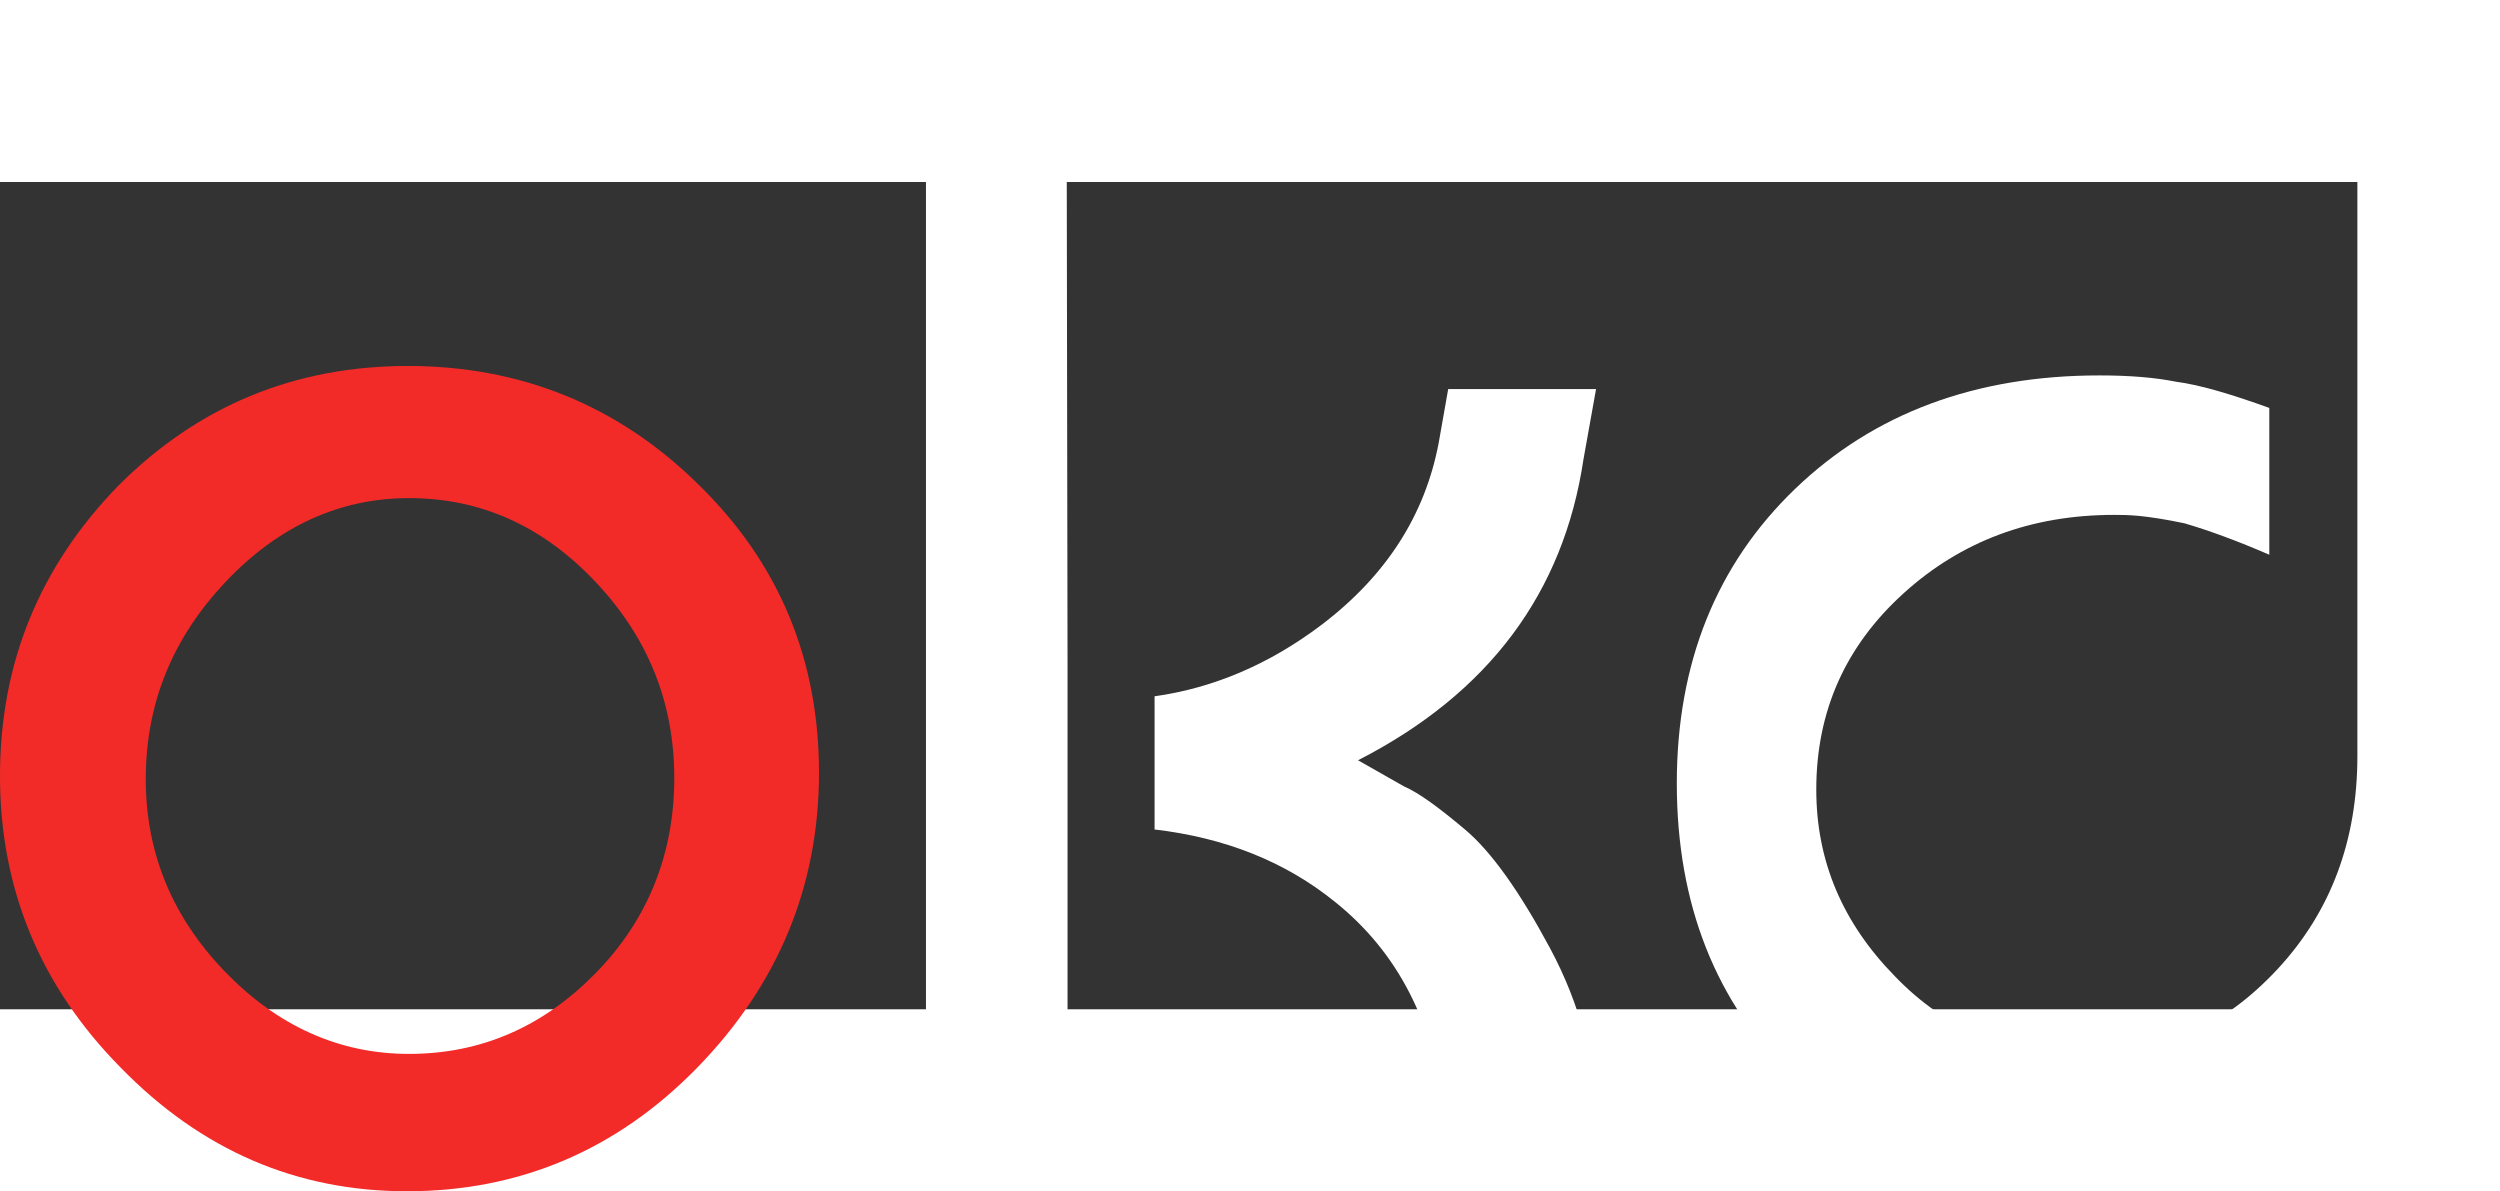
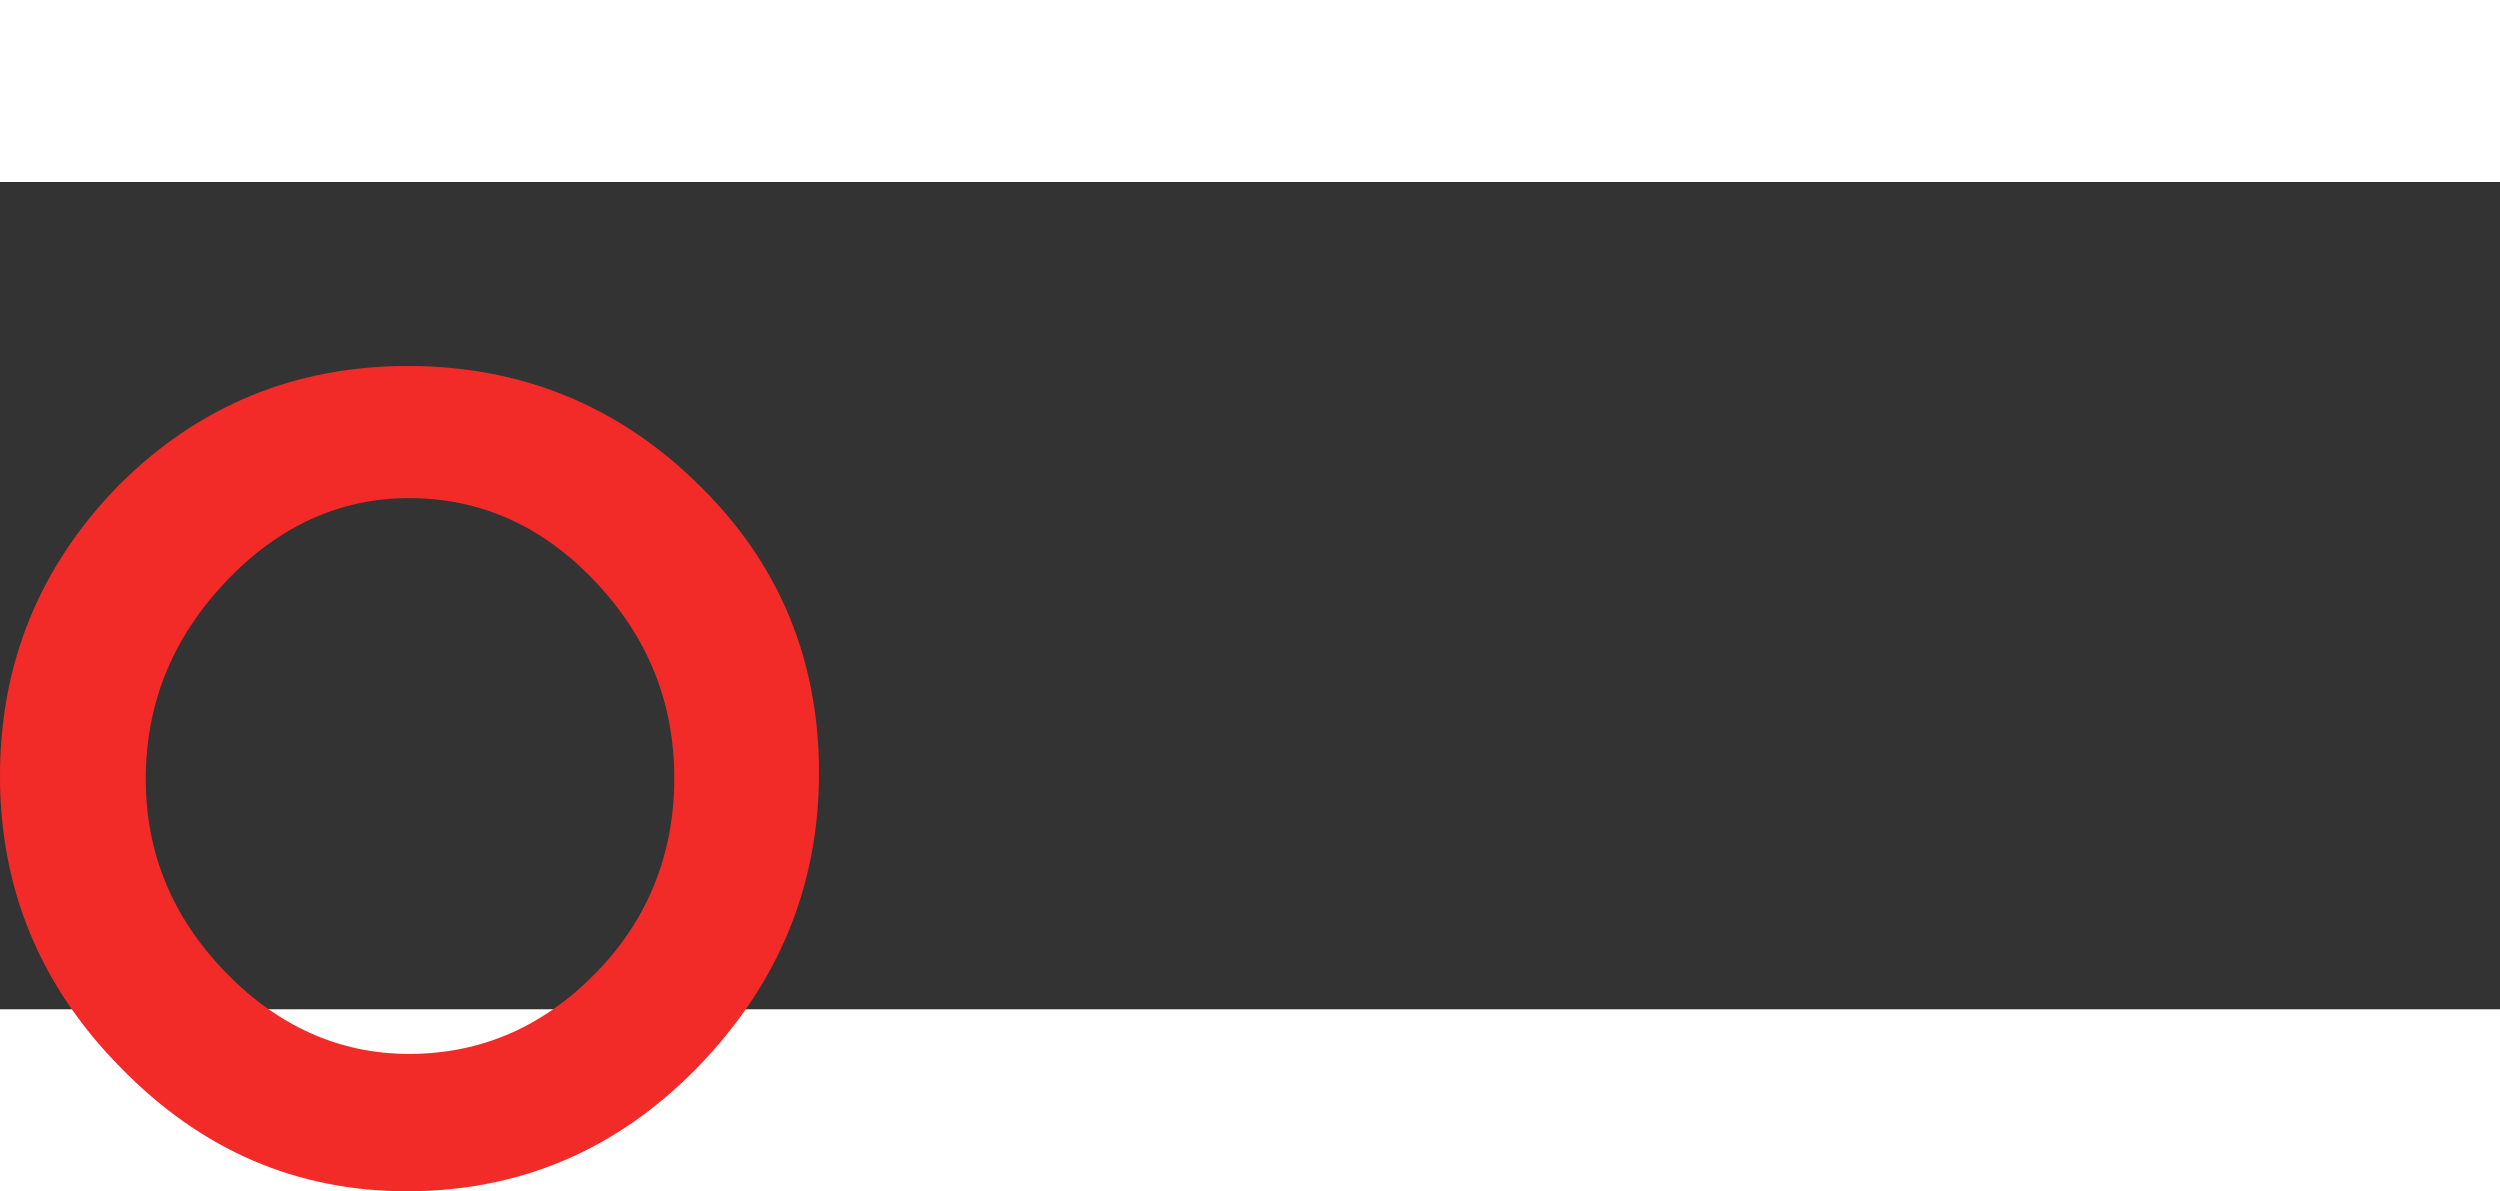
<svg xmlns="http://www.w3.org/2000/svg" xmlns:ns1="http://sodipodi.sourceforge.net/DTD/sodipodi-0.dtd" xmlns:ns2="http://www.inkscape.org/namespaces/inkscape" version="1.1" id="Layer_1" x="47px" y="0px" viewBox="47 0 238.4 78.889" height="113.6" xml:space="preserve" ns1:docname="okd_logo_resized.svg" width="238.4" ns2:version="1.1 (c4e8f9e, 2021-05-24)" ns2:export-filename="/Users/brian/Documents/Projects/okd.io_new/docs/img/okdLogo.png" ns2:export-xdpi="241.61" ns2:export-ydpi="241.61">
  <rect x="47" y="0" width="238.4" height="78.889" fill="#333333" stroke="none" />
  <defs id="defs24" />
  <ns1:namedview id="namedview22" pagecolor="#ffffff" bordercolor="#111111" borderopacity="1" ns2:pageshadow="0" ns2:pageopacity="0" ns2:pagecheckerboard="1" showgrid="false" ns2:zoom="2.8575" ns2:cx="170.25372" ns2:cy="76.465442" ns2:window-width="1893" ns2:window-height="1003" ns2:window-x="4640" ns2:window-y="341" ns2:window-maximized="0" ns2:current-layer="Layer_1" />
  <style type="text/css" id="style9">
	.st0{fill:#F22B29;}
	.st1{fill:#FFFFFF;}
</style>
  <g id="g13" transform="translate(-0.5,-17.756)">
    <path class="st0" d="m 86.4,35.3 c 10.8,0 20.1,3.8 27.7,11.3 7.7,7.5 11.5,16.7 11.5,27.5 0,10.8 -3.9,20.2 -11.6,28.1 C 106.3,110.1 97,114 86.3,114 75.8,114 66.7,110.1 59,102.2 51.3,94.4 47.5,85.1 47.5,74.4 c 0,-10.8 3.8,-20 11.3,-27.7 7.6,-7.6 16.8,-11.4 27.6,-11.4 z m -25,39.4 c 0,7 2.5,13.1 7.5,18.3 5,5.2 10.9,7.9 17.6,7.9 6.9,0 12.8,-2.6 17.8,-7.7 5,-5.1 7.5,-11.4 7.5,-18.6 0,-7.2 -2.5,-13.4 -7.5,-18.7 -5,-5.3 -10.9,-8 -17.8,-8 -6.5,0 -12.4,2.6 -17.5,8 -5,5.3 -7.6,11.5 -7.6,18.8 z" id="path11" />
  </g>
-   <polygon class="st1" points="135.8,112.8 149.3,112.8 149.3,81.5 149.3,81.5 149.3,63.6 149.2,0.4 135.8,0.4 " id="polygon15" transform="translate(-0.5,-17.756)" />
-   <path class="st1" d="m 199.2,90.044 c 0,-5.9 -1.5,-11.6 -4.4,-17 -2.9,-5.4 -5.6,-9.2 -8.1,-11.3 -2.5,-2.1 -4.4,-3.5 -5.8,-4.1 l -4.4,-2.5 c 12.5,-6.4 19.6,-16 21.5,-28.7 l 1.2,-6.7 h -14.1 l -0.9,5.1 c -1.3,6.9 -5,12.7 -11.2,17.4 -4.9,3.7 -10.2,6 -15.9,6.8 v 12.7 c 6.8,0.8 12.5,3.1 17.2,6.9 6,4.8 9.5,11.6 10.4,20.3 l 0.6,6.1 h 14.2 z" id="path17" />
-   <path class="st1" d="m 271.8,-17.356 v 51.3 20.8 c 0,8 -2.5,14.8 -7.6,20.3 -5.1,5.5 -11.2,8.3 -18.5,8.3 -7,0 -13.1,-2.5 -18,-7.6 -5,-5.1 -7.5,-11 -7.5,-17.8 0,-7.5 2.8,-13.7 8.3,-18.7 5.5,-5 12.2,-7.5 20.1,-7.5 0.6,0 1.4,0 2.4,0.1 1,0.1 2.4,0.3 4.3,0.7 2.4,0.7 5.1,1.7 8.1,3 v -14 c -3.6,-1.3 -6.6,-2.2 -8.9,-2.5 -2,-0.4 -4.4,-0.6 -7.3,-0.6 -11.8,0 -21.5,3.6 -29,10.8 -7.5,7.2 -11.3,16.6 -11.3,28.1 0,11.5 3.7,20.9 11.1,28.1 7.4,7.2 16.9,10.8 28.7,10.8 10.2,0 18.6,-2.8 25.1,-8.3 v 8.3 h 13.6 v -41.3 -21 -51.3 z" id="path19" />
</svg>